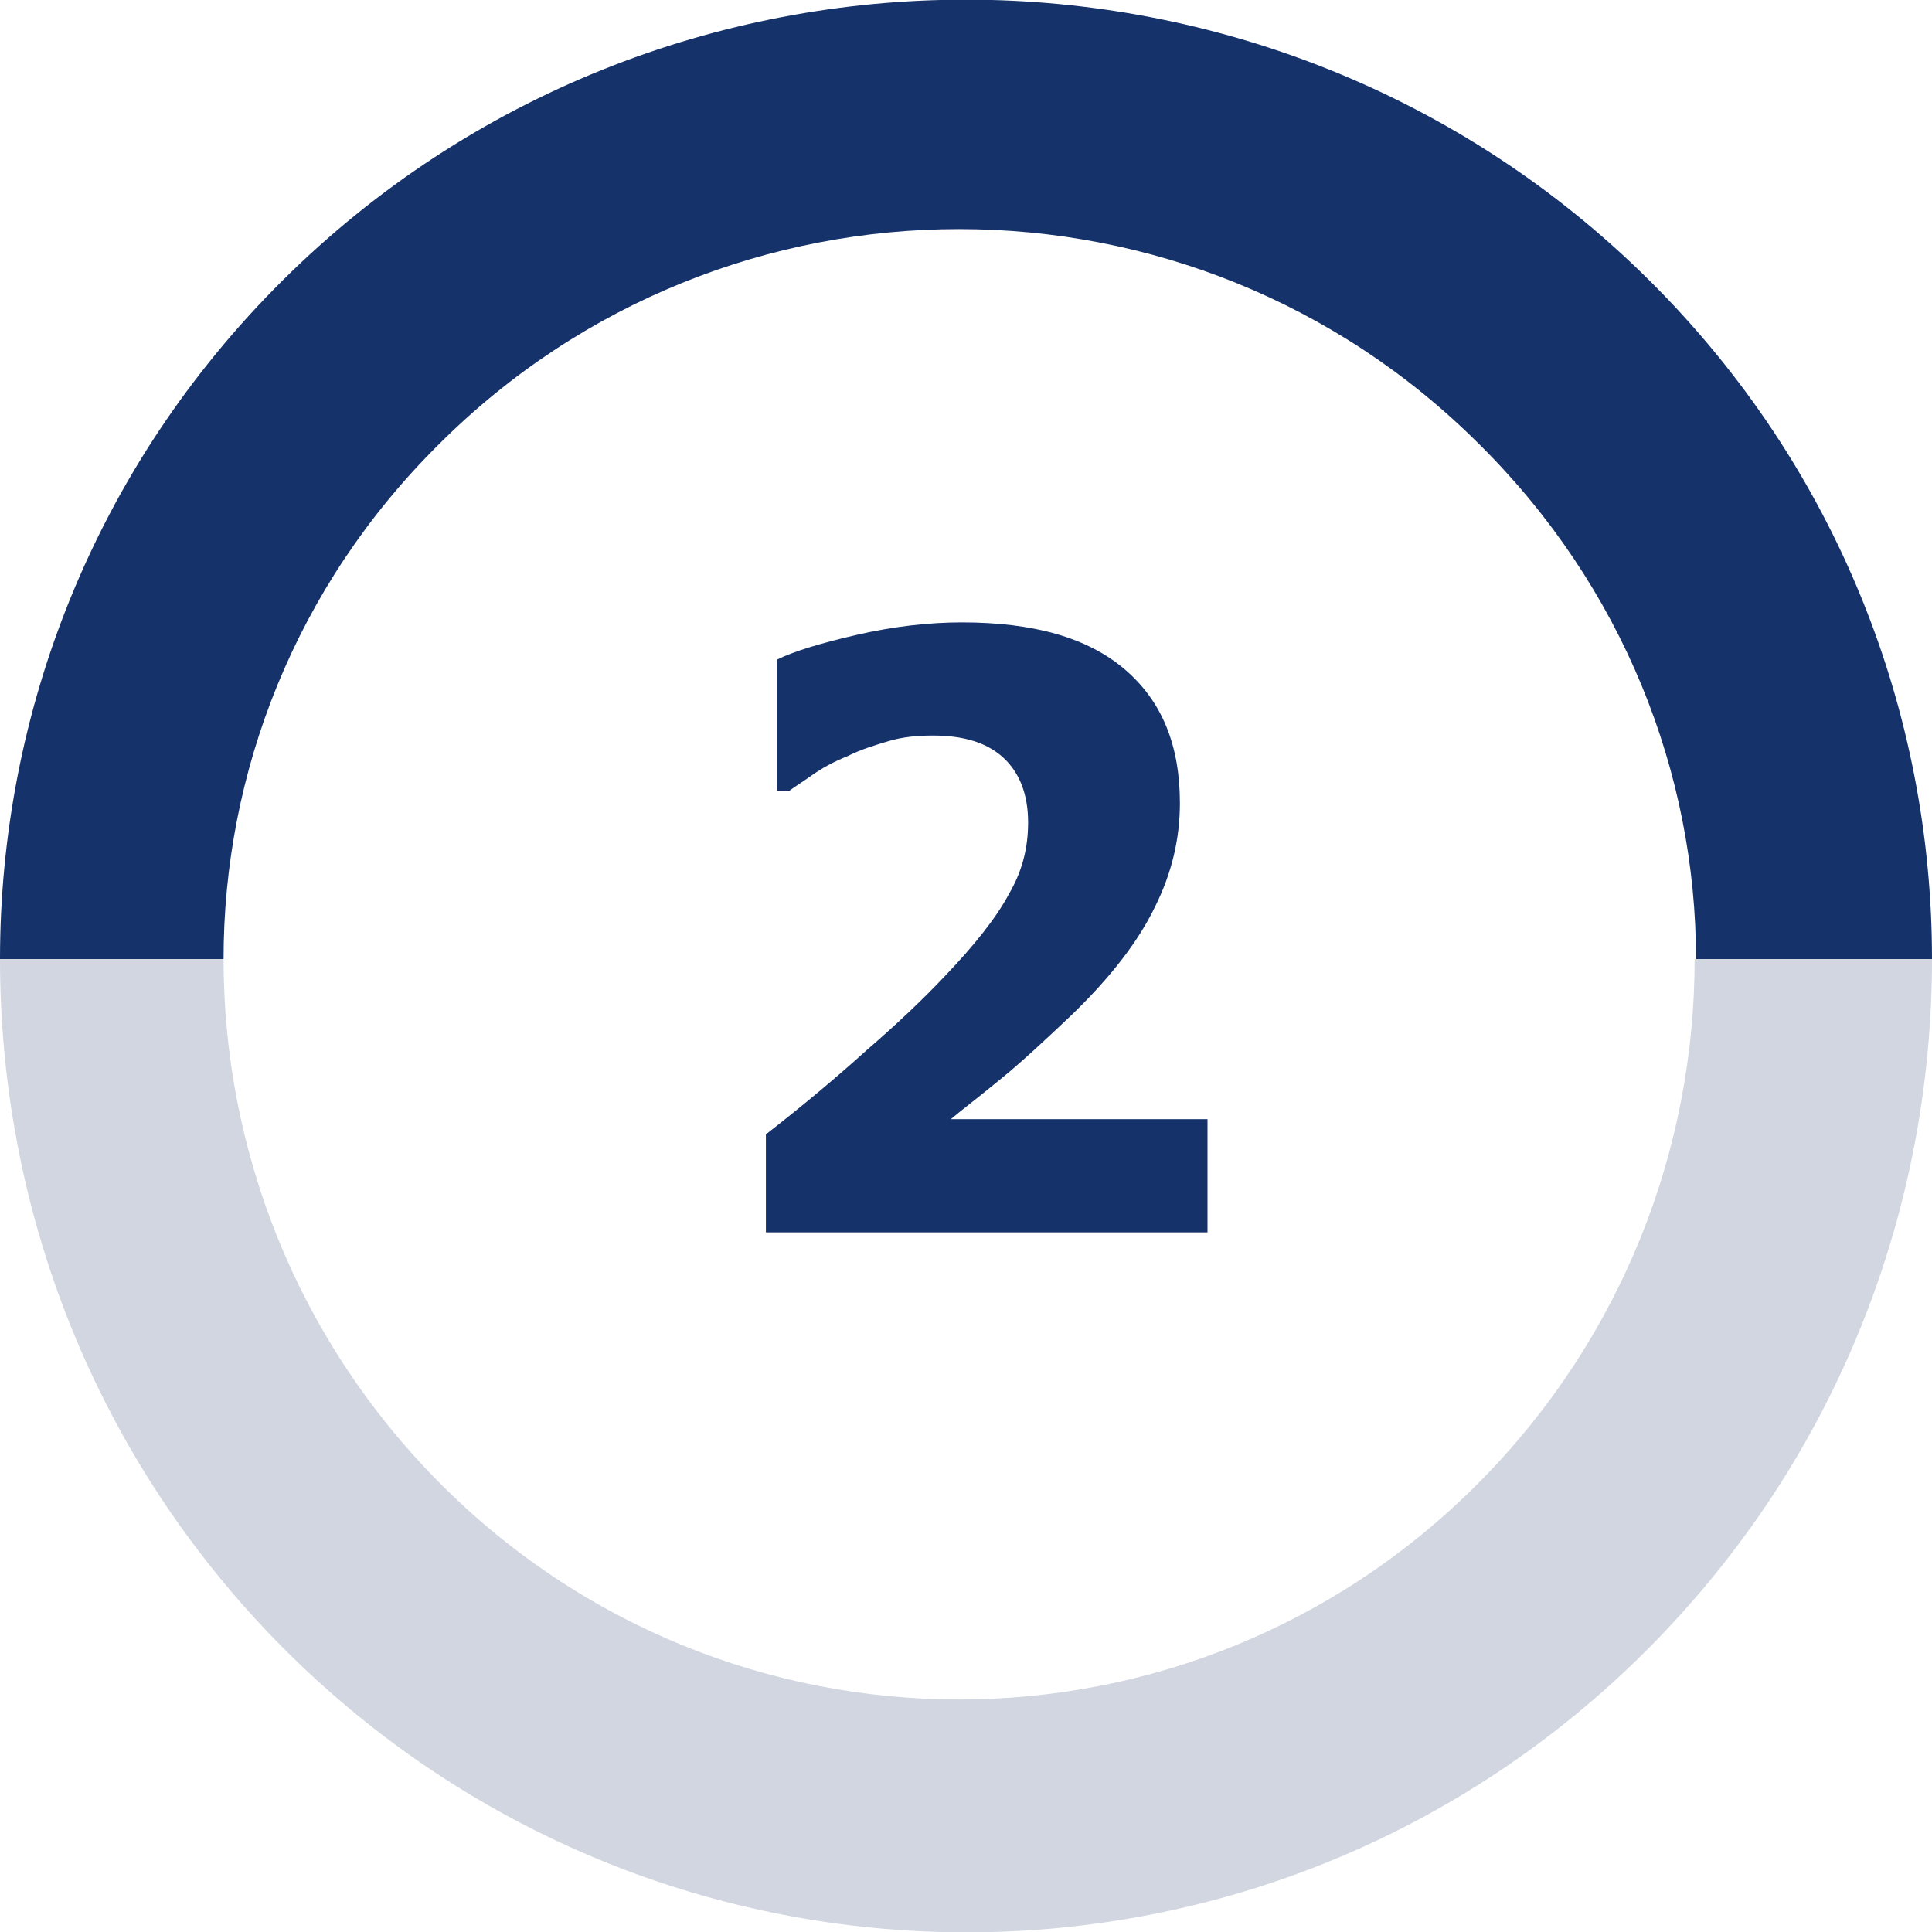
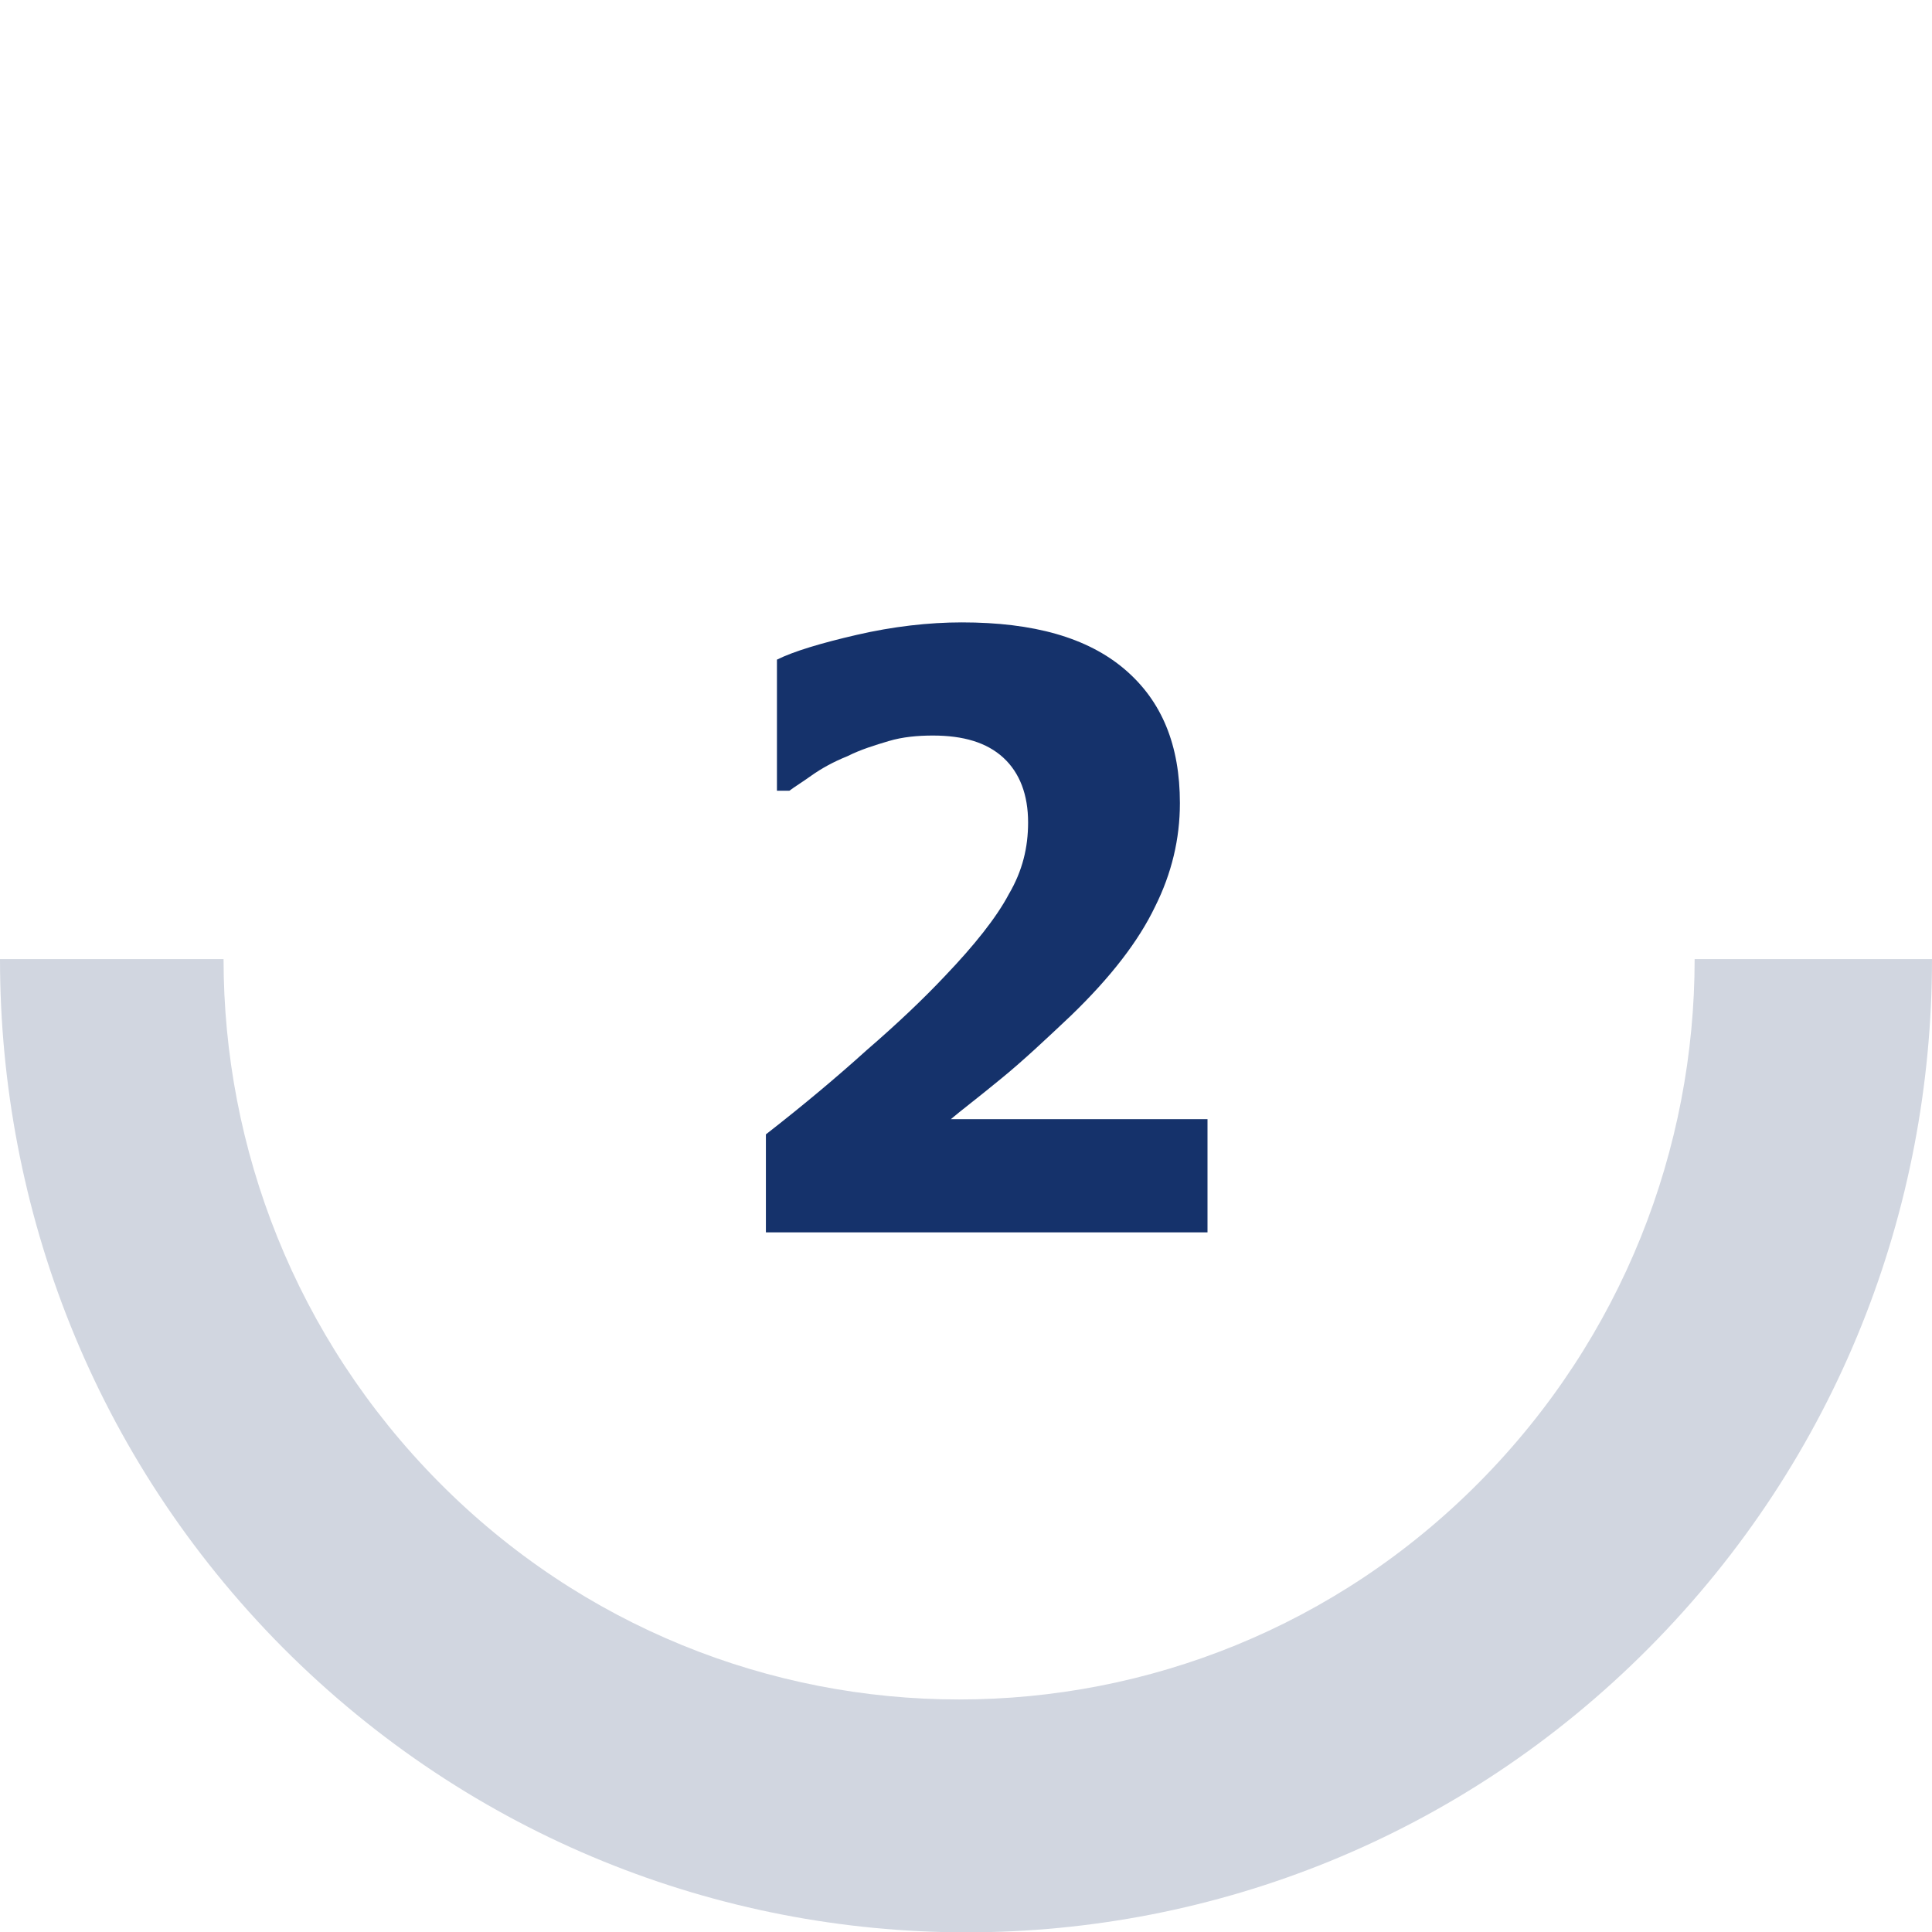
<svg xmlns="http://www.w3.org/2000/svg" version="1.1" id="Ebene_1" x="0px" y="0px" viewBox="0 0 140 140" style="enable-background:new 0 0 140 140;" xml:space="preserve">
  <style type="text/css">
	.st0{enable-background:new    ;}
	.st1{fill:#15326B;}
	.st2{fill-rule:evenodd;clip-rule:evenodd;fill:#15326B;}
	.st3{fill-rule:evenodd;clip-rule:evenodd;fill:#D1D6E0;}
</style>
  <g id="Ablauf-Copy">
    <g id="Ablauf-Copy-3" transform="translate(0, 1)">
      <g id="Group_1_" transform="translate(-0.5, -1.5)">
        <g>
-           <path id="Fill-1_1_" class="st2" d="M140.5,70c0-17.8-6.8-35.6-20.5-49.2C92.7-6.3,48.3-6.3,21,20.8C7.3,34.4,0.5,52.2,0.5,70      h16.2c0-13.5,5.2-27,15.6-37.3c20.8-20.8,54.6-20.8,75.4,0C118.1,43,123.4,56.5,123.4,70H140.5z" />
          <path id="Fill-4" class="st3" d="M140.5,70c0,18.1-6.8,36.1-20.5,49.9c-27.3,27.5-71.6,27.5-99,0C7.3,106.1,0.5,88.1,0.5,70      h16.2c0,13.7,5.2,27.4,15.6,37.9c20.8,21,54.6,21,75.4,0c10.4-10.5,15.6-24.2,15.6-37.9H140.5z" />
        </g>
        <g class="st0">
          <path class="st1" d="M88.2,89.8H56v-7.1c2.7-2.1,5.2-4.2,7.3-6.1c2.2-1.9,4.1-3.7,5.7-5.4c2.1-2.2,3.7-4.2,4.6-5.9      c1-1.7,1.4-3.4,1.4-5.2c0-2-0.6-3.6-1.8-4.7c-1.2-1.1-2.9-1.6-5.1-1.6c-1.1,0-2.2,0.1-3.2,0.4c-1,0.3-2,0.6-3,1.1      c-1,0.4-1.9,0.9-2.6,1.4c-0.7,0.5-1.2,0.8-1.6,1.1h-0.9v-9.5c1.2-0.6,3.2-1.2,5.8-1.8c2.6-0.6,5.2-0.9,7.6-0.9      c5.2,0,9.1,1.1,11.8,3.4c2.7,2.3,4,5.5,4,9.7c0,2.6-0.6,5.1-1.8,7.5c-1.2,2.5-3.2,5.1-6.1,7.9c-1.8,1.7-3.5,3.3-5.1,4.6      c-1.7,1.4-2.9,2.3-3.6,2.9h18.6V89.8z" />
        </g>
      </g>
    </g>
  </g>
</svg>